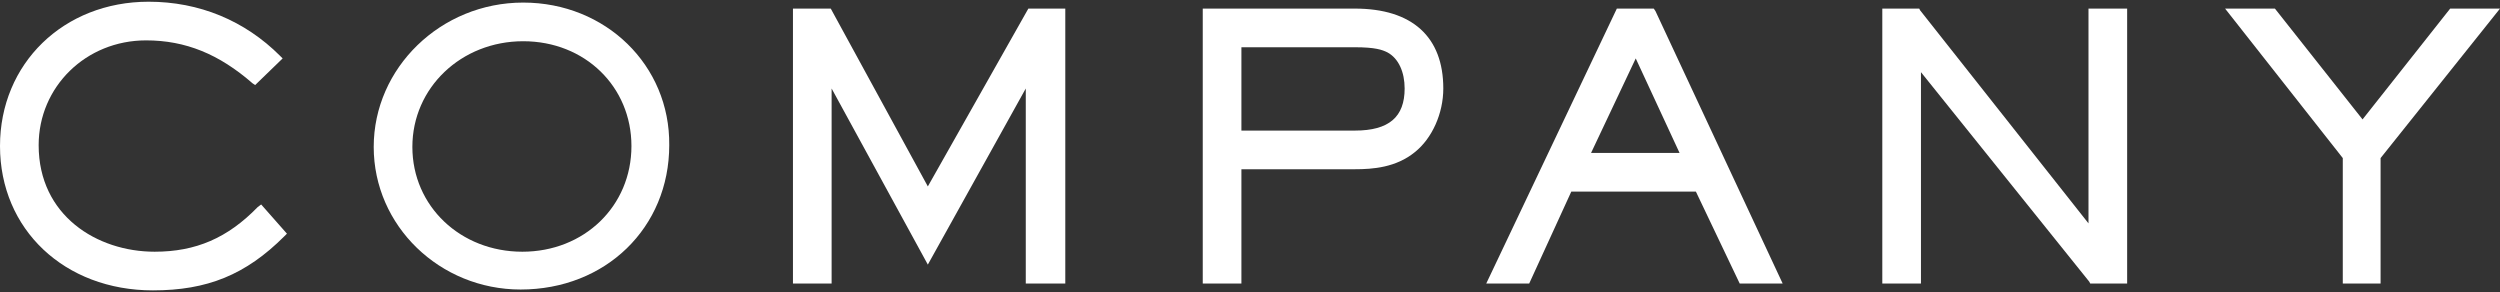
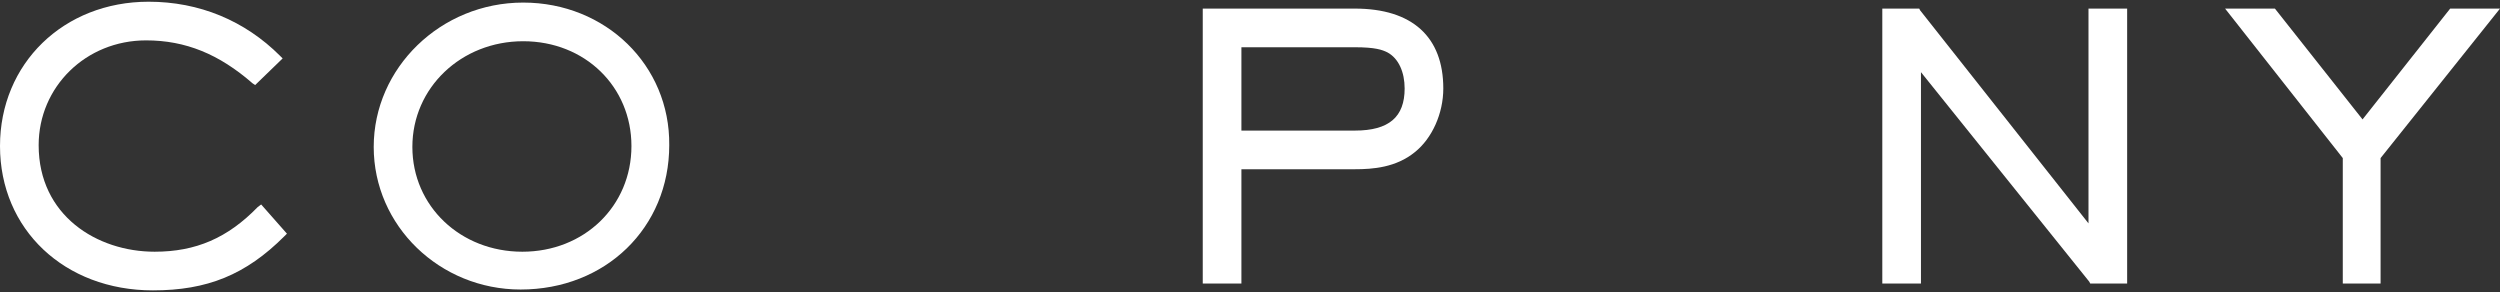
<svg xmlns="http://www.w3.org/2000/svg" version="1.1" id="レイヤー_1" x="0px" y="0px" viewBox="0 0 291 34" style="enable-background:new 0 0 291 34;" xml:space="preserve">
  <rect x="0" y="0" width="291" height="34" fill="#333333" stroke="none" />
  <style type="text/css">
	.st0{fill:#FFFFFF;}
</style>
  <g>
    <path class="st0" d="M30,24.1c-3.5,3.6-7.2,5.2-12,5.2c-6.7,0-13.5-4.2-13.5-12.4C4.5,10.1,10,4.7,17,4.7c4.6,0,8.5,1.6,12.4,5   l0.3,0.2l3.2-3.1l-0.3-0.3c-4.1-4.1-9.4-6.3-15.3-6.3C7.4,0.2,0,7.4,0,17c0,9.7,7.5,16.8,17.8,16.8c6.3,0,10.8-1.8,15.3-6.3   l0.3-0.3l-3-3.4L30,24.1z" />
    <path class="st0" d="M60.9,0.3c-9.6,0-17.4,7.6-17.4,16.8c0,9.2,7.7,16.6,17.1,16.6c9.9,0,17.3-7.2,17.3-16.8   C78,7.6,70.5,0.3,60.9,0.3z M73.5,17c0,7-5.5,12.3-12.7,12.3C53.6,29.3,48,24,48,17.1c0-6.9,5.7-12.3,12.9-12.3   C68.1,4.8,73.5,10.1,73.5,17z" />
-     <polygon class="st0" points="108,21.7 96.7,1 92.3,1 92.3,33 96.8,33 96.8,10.3 108,30.8 119.4,10.3 119.4,33 124,33 124,1    119.7,1  " />
    <path class="st0" d="M157.7,1h-17.7v32h4.5V19.7h13.2c2.1,0,4.8-0.2,7-2c2-1.6,3.3-4.5,3.3-7.4C168,4.3,164.4,1,157.7,1z    M157.7,15.2h-13.2V5.5h13.2c2.4,0,3.2,0.3,3.8,0.6c1.3,0.7,2,2.3,2,4.2C163.5,13.6,161.7,15.2,157.7,15.2z" />
-     <path class="st0" d="M192.5,1h-4.3L173,33h5l4.9-10.7h14.5l5.1,10.7h5L192.7,1.3L192.5,1z M195.5,17.8h-10.3l5.2-11L195.5,17.8z" />
    <polygon class="st0" points="243.1,26 223.5,1.2 223.4,1 219.1,1 219.1,33 223.6,33 223.6,8.4 243.2,32.8 243.3,33 247.6,33    247.6,1 243.1,1  " />
    <polygon class="st0" points="285.2,1 275,13.9 264.8,1 259,1 272.7,18.4 272.7,33 277.1,33 277.1,18.4 291,1  " />
  </g>
</svg>